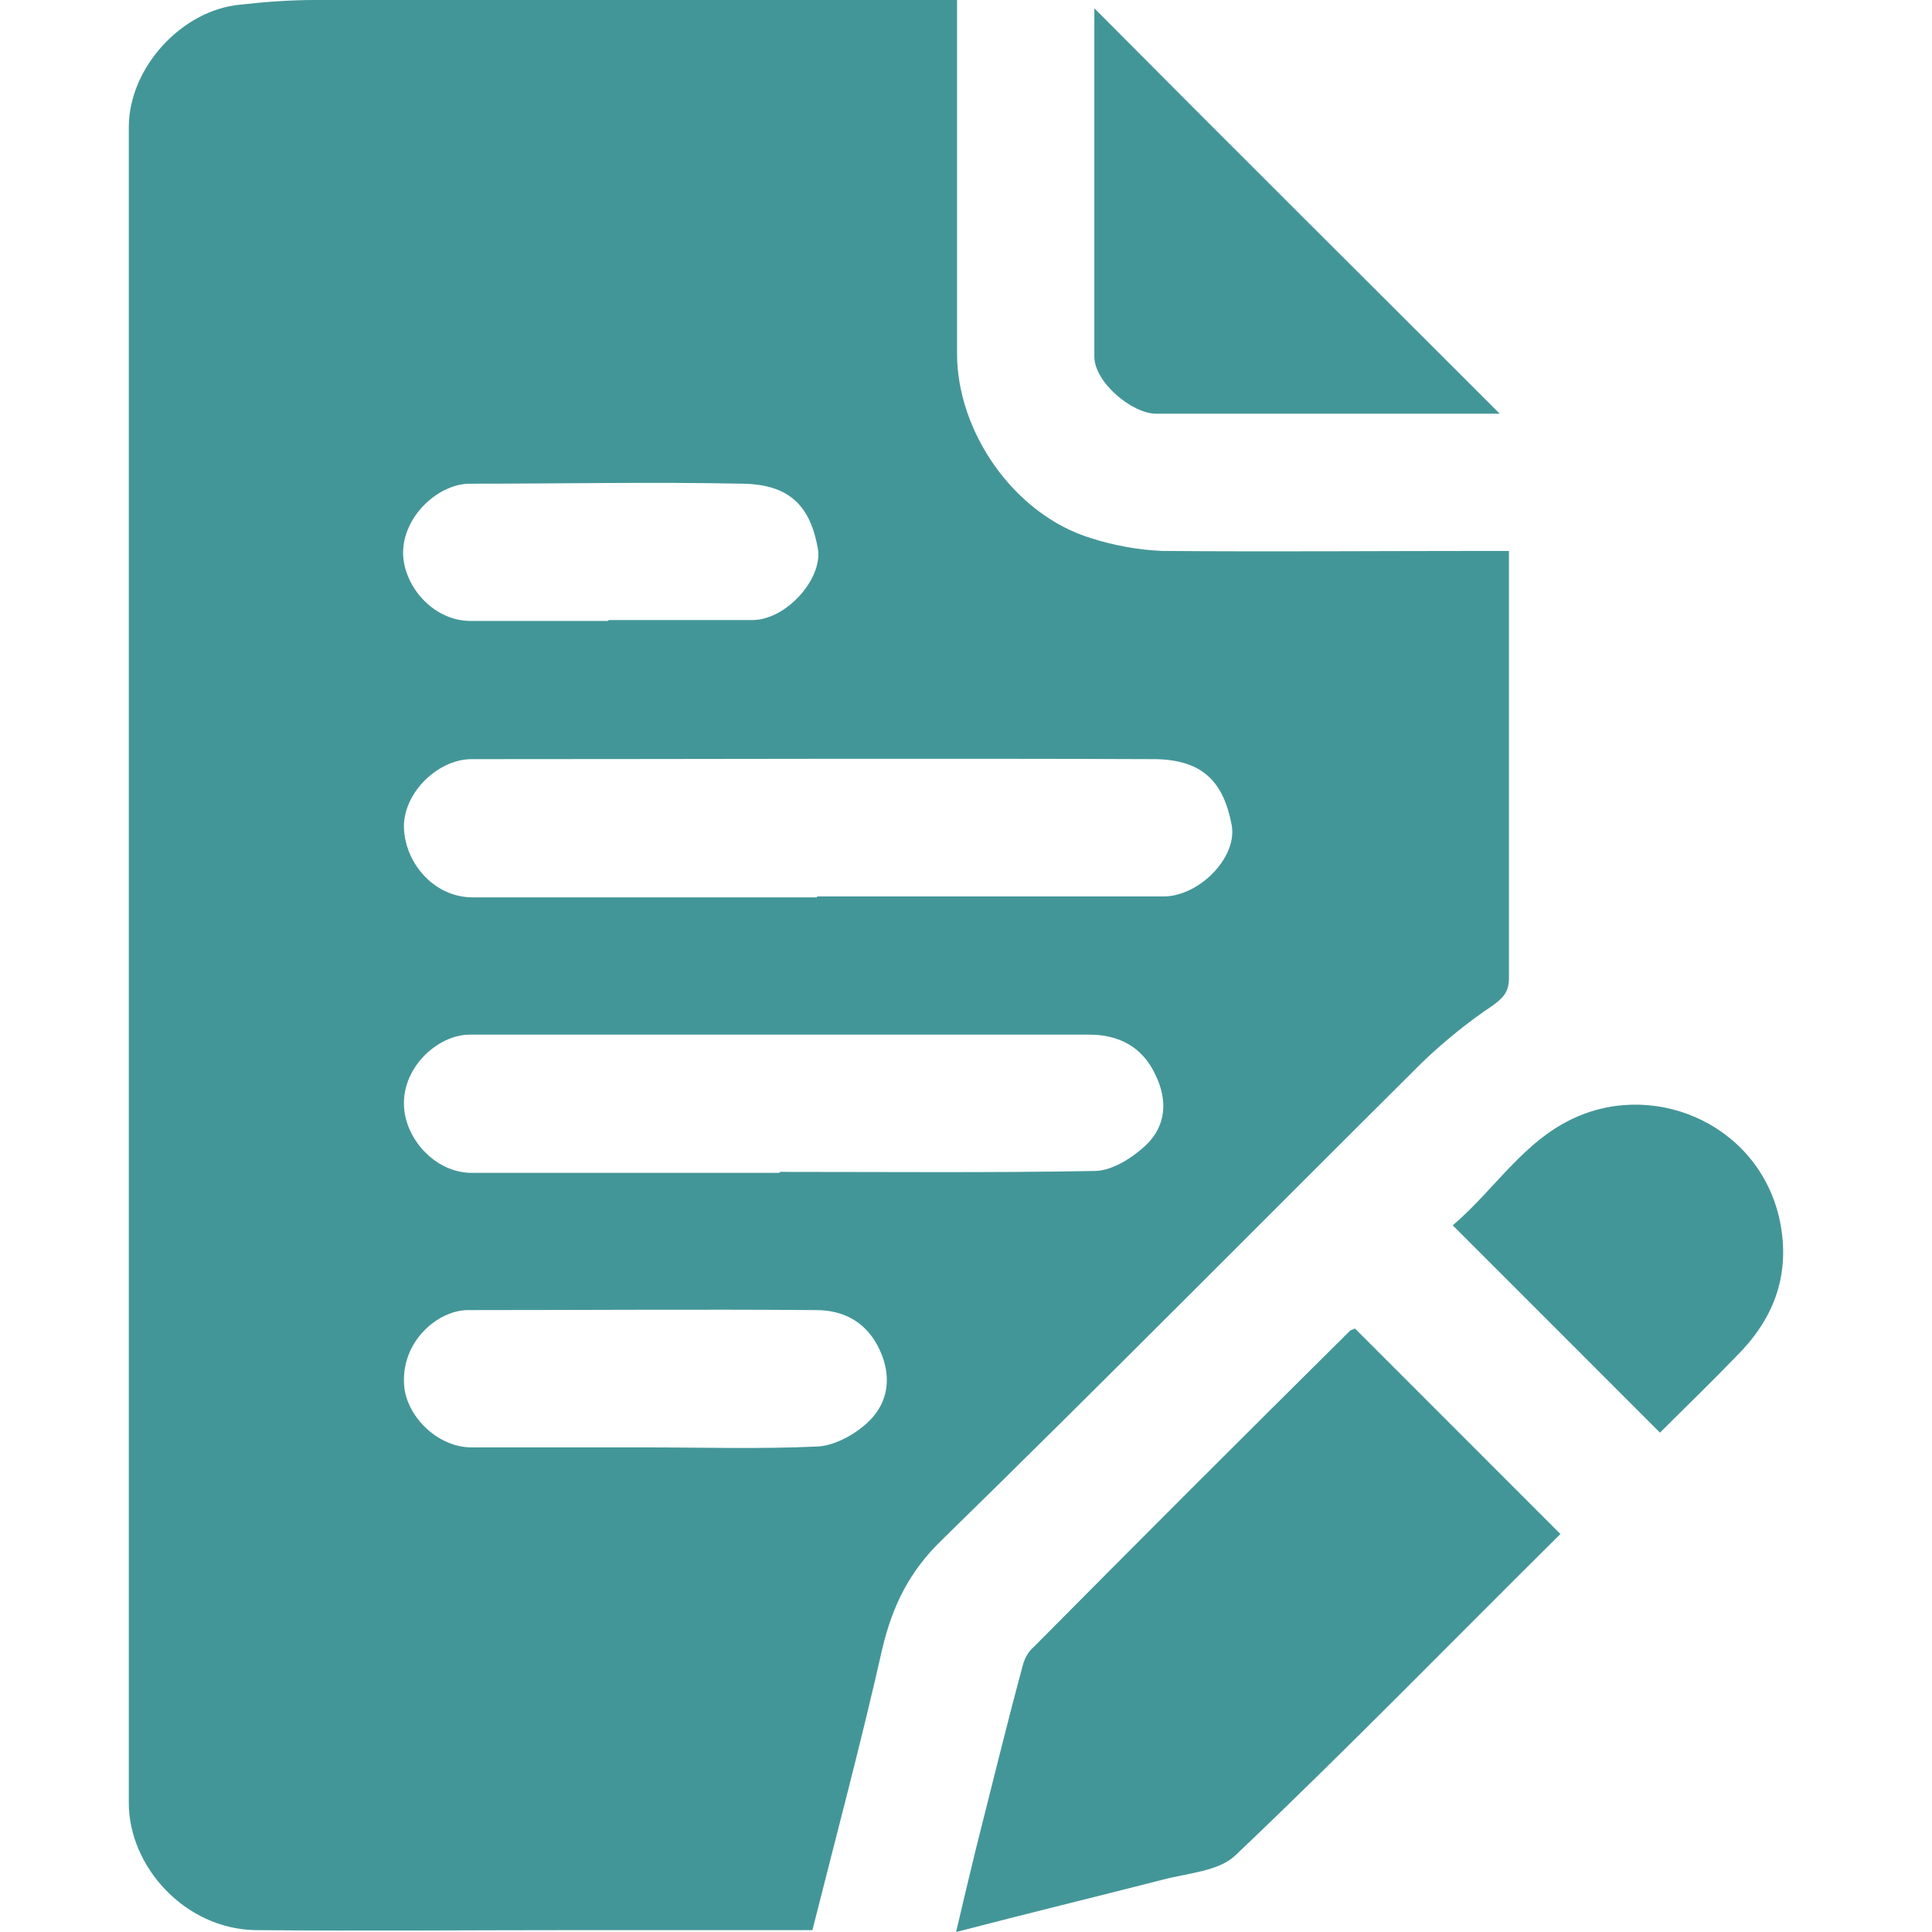
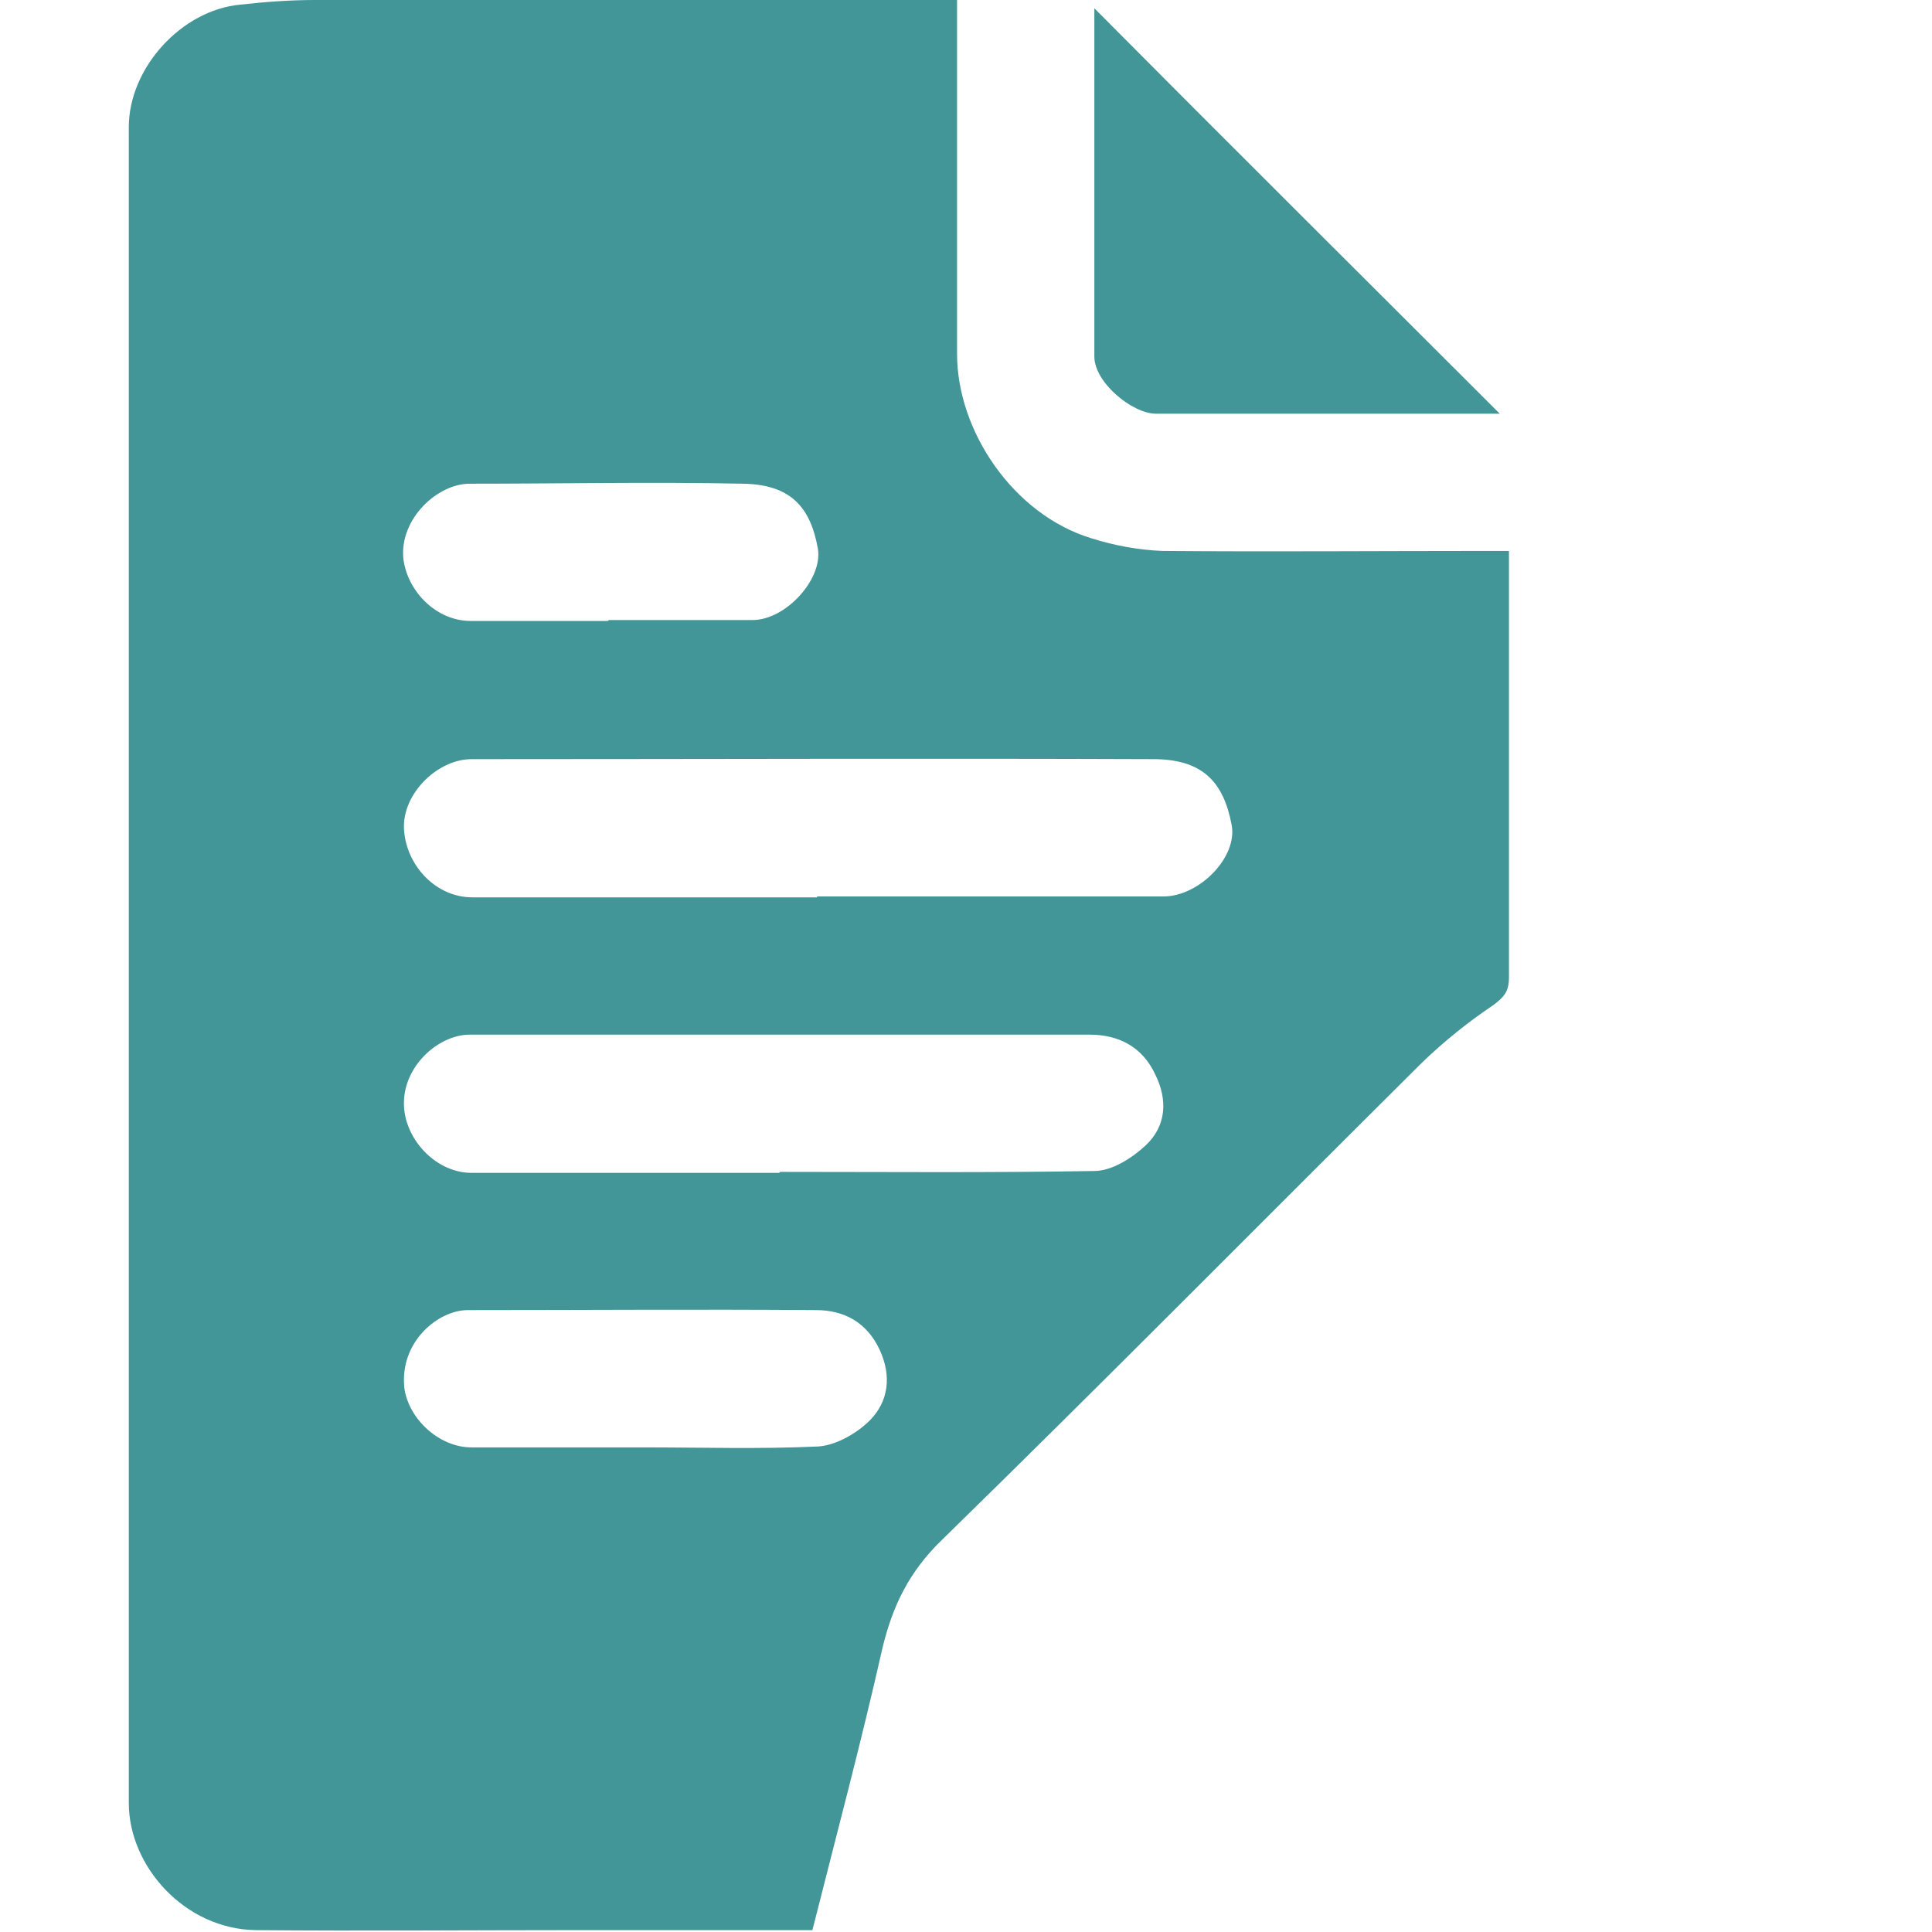
<svg xmlns="http://www.w3.org/2000/svg" width="30" height="30" viewBox="0 0 30 30" fill="none">
  <g clip-path="url(#clip0_1611_7103)">
    <path d="M14.861 0C14.861 1.86 14.861 3.677 14.861 5.494C14.861 6.695 15.734 7.983 16.936 8.355C17.293 8.469 17.68 8.541 18.052 8.555C19.725 8.569 21.399 8.555 23.073 8.555C23.187 8.555 23.288 8.555 23.431 8.555V8.855C23.431 10.959 23.431 13.076 23.431 15.179C23.431 15.393 23.359 15.479 23.187 15.608C22.801 15.866 22.429 16.166 22.086 16.495C19.596 18.97 17.136 21.459 14.618 23.92C14.117 24.406 13.86 24.936 13.702 25.594C13.373 27.053 12.987 28.498 12.615 29.971C11.399 29.971 10.197 29.971 8.996 29.971C7.322 29.971 5.648 29.986 3.974 29.971C2.873 29.957 2 28.984 2 27.997C2 19.328 2 10.658 2 1.974C2 1.059 2.815 0.157 3.731 0.072C4.117 0.029 4.504 0 4.89 0C8.08 0 11.27 0 14.461 0C14.575 0 14.704 0 14.861 0ZM12.687 13.92C14.475 13.92 16.277 13.92 18.066 13.92C18.624 13.92 19.225 13.305 19.124 12.804C18.996 12.132 18.667 11.803 17.951 11.788C14.403 11.774 10.855 11.788 7.322 11.788C6.778 11.788 6.206 12.361 6.278 12.933C6.335 13.462 6.778 13.934 7.336 13.934C9.124 13.934 10.898 13.934 12.687 13.934V13.92ZM12.114 18.197C13.745 18.197 15.376 18.212 16.993 18.183C17.265 18.183 17.579 17.983 17.794 17.782C18.109 17.482 18.137 17.081 17.937 16.681C17.737 16.252 17.365 16.066 16.921 16.066C13.717 16.066 10.498 16.066 7.293 16.066C6.793 16.066 6.206 16.595 6.278 17.239C6.335 17.74 6.793 18.212 7.322 18.212C8.91 18.212 10.512 18.212 12.1 18.212L12.114 18.197ZM9.997 22.475C10.898 22.475 11.8 22.503 12.701 22.461C12.973 22.446 13.302 22.26 13.502 22.06C13.803 21.76 13.845 21.359 13.659 20.959C13.459 20.529 13.101 20.343 12.672 20.343C10.87 20.329 9.067 20.343 7.265 20.343C6.807 20.343 6.206 20.83 6.278 21.545C6.335 22.017 6.807 22.475 7.322 22.475C8.209 22.475 9.11 22.475 9.997 22.475ZM9.453 9.628C10.197 9.628 10.941 9.628 11.685 9.628C12.2 9.628 12.773 8.999 12.701 8.526C12.586 7.868 12.272 7.525 11.542 7.511C10.126 7.482 8.71 7.511 7.293 7.511C6.793 7.511 6.206 8.054 6.263 8.67C6.32 9.17 6.764 9.642 7.308 9.642C8.023 9.642 8.738 9.642 9.439 9.642L9.453 9.628Z" fill="#439698" />
-     <path d="M21.026 20.615C22.099 21.688 23.158 22.747 24.23 23.82C22.557 25.479 20.897 27.182 19.18 28.813C18.923 29.056 18.451 29.084 18.065 29.185C17.006 29.456 15.947 29.714 14.846 30C14.946 29.571 15.046 29.156 15.146 28.741C15.389 27.783 15.618 26.838 15.876 25.88C15.904 25.765 15.962 25.651 16.047 25.579C17.678 23.934 19.323 22.289 20.969 20.658C20.969 20.658 21.012 20.644 21.04 20.63L21.026 20.615Z" fill="#439698" />
    <path d="M23.288 6.424C22.587 6.424 21.857 6.424 21.128 6.424C20.069 6.424 19.01 6.424 17.952 6.424C17.58 6.424 16.993 5.937 16.993 5.537C16.993 3.72 16.993 1.917 16.993 0.129C19.082 2.232 21.185 4.321 23.288 6.424Z" fill="#439698" />
-     <path d="M25.776 22.246C24.689 21.159 23.631 20.1 22.558 19.027C23.201 18.483 23.659 17.711 24.46 17.353C25.762 16.767 27.379 17.511 27.651 19.027C27.794 19.843 27.522 20.501 26.964 21.058C26.578 21.459 26.177 21.845 25.776 22.246Z" fill="#439698" />
  </g>
  <defs>
    <clipPath id="clip0_1611_7103">
      <rect width="30" height="30" fill="white" />
    </clipPath>
  </defs>
</svg>